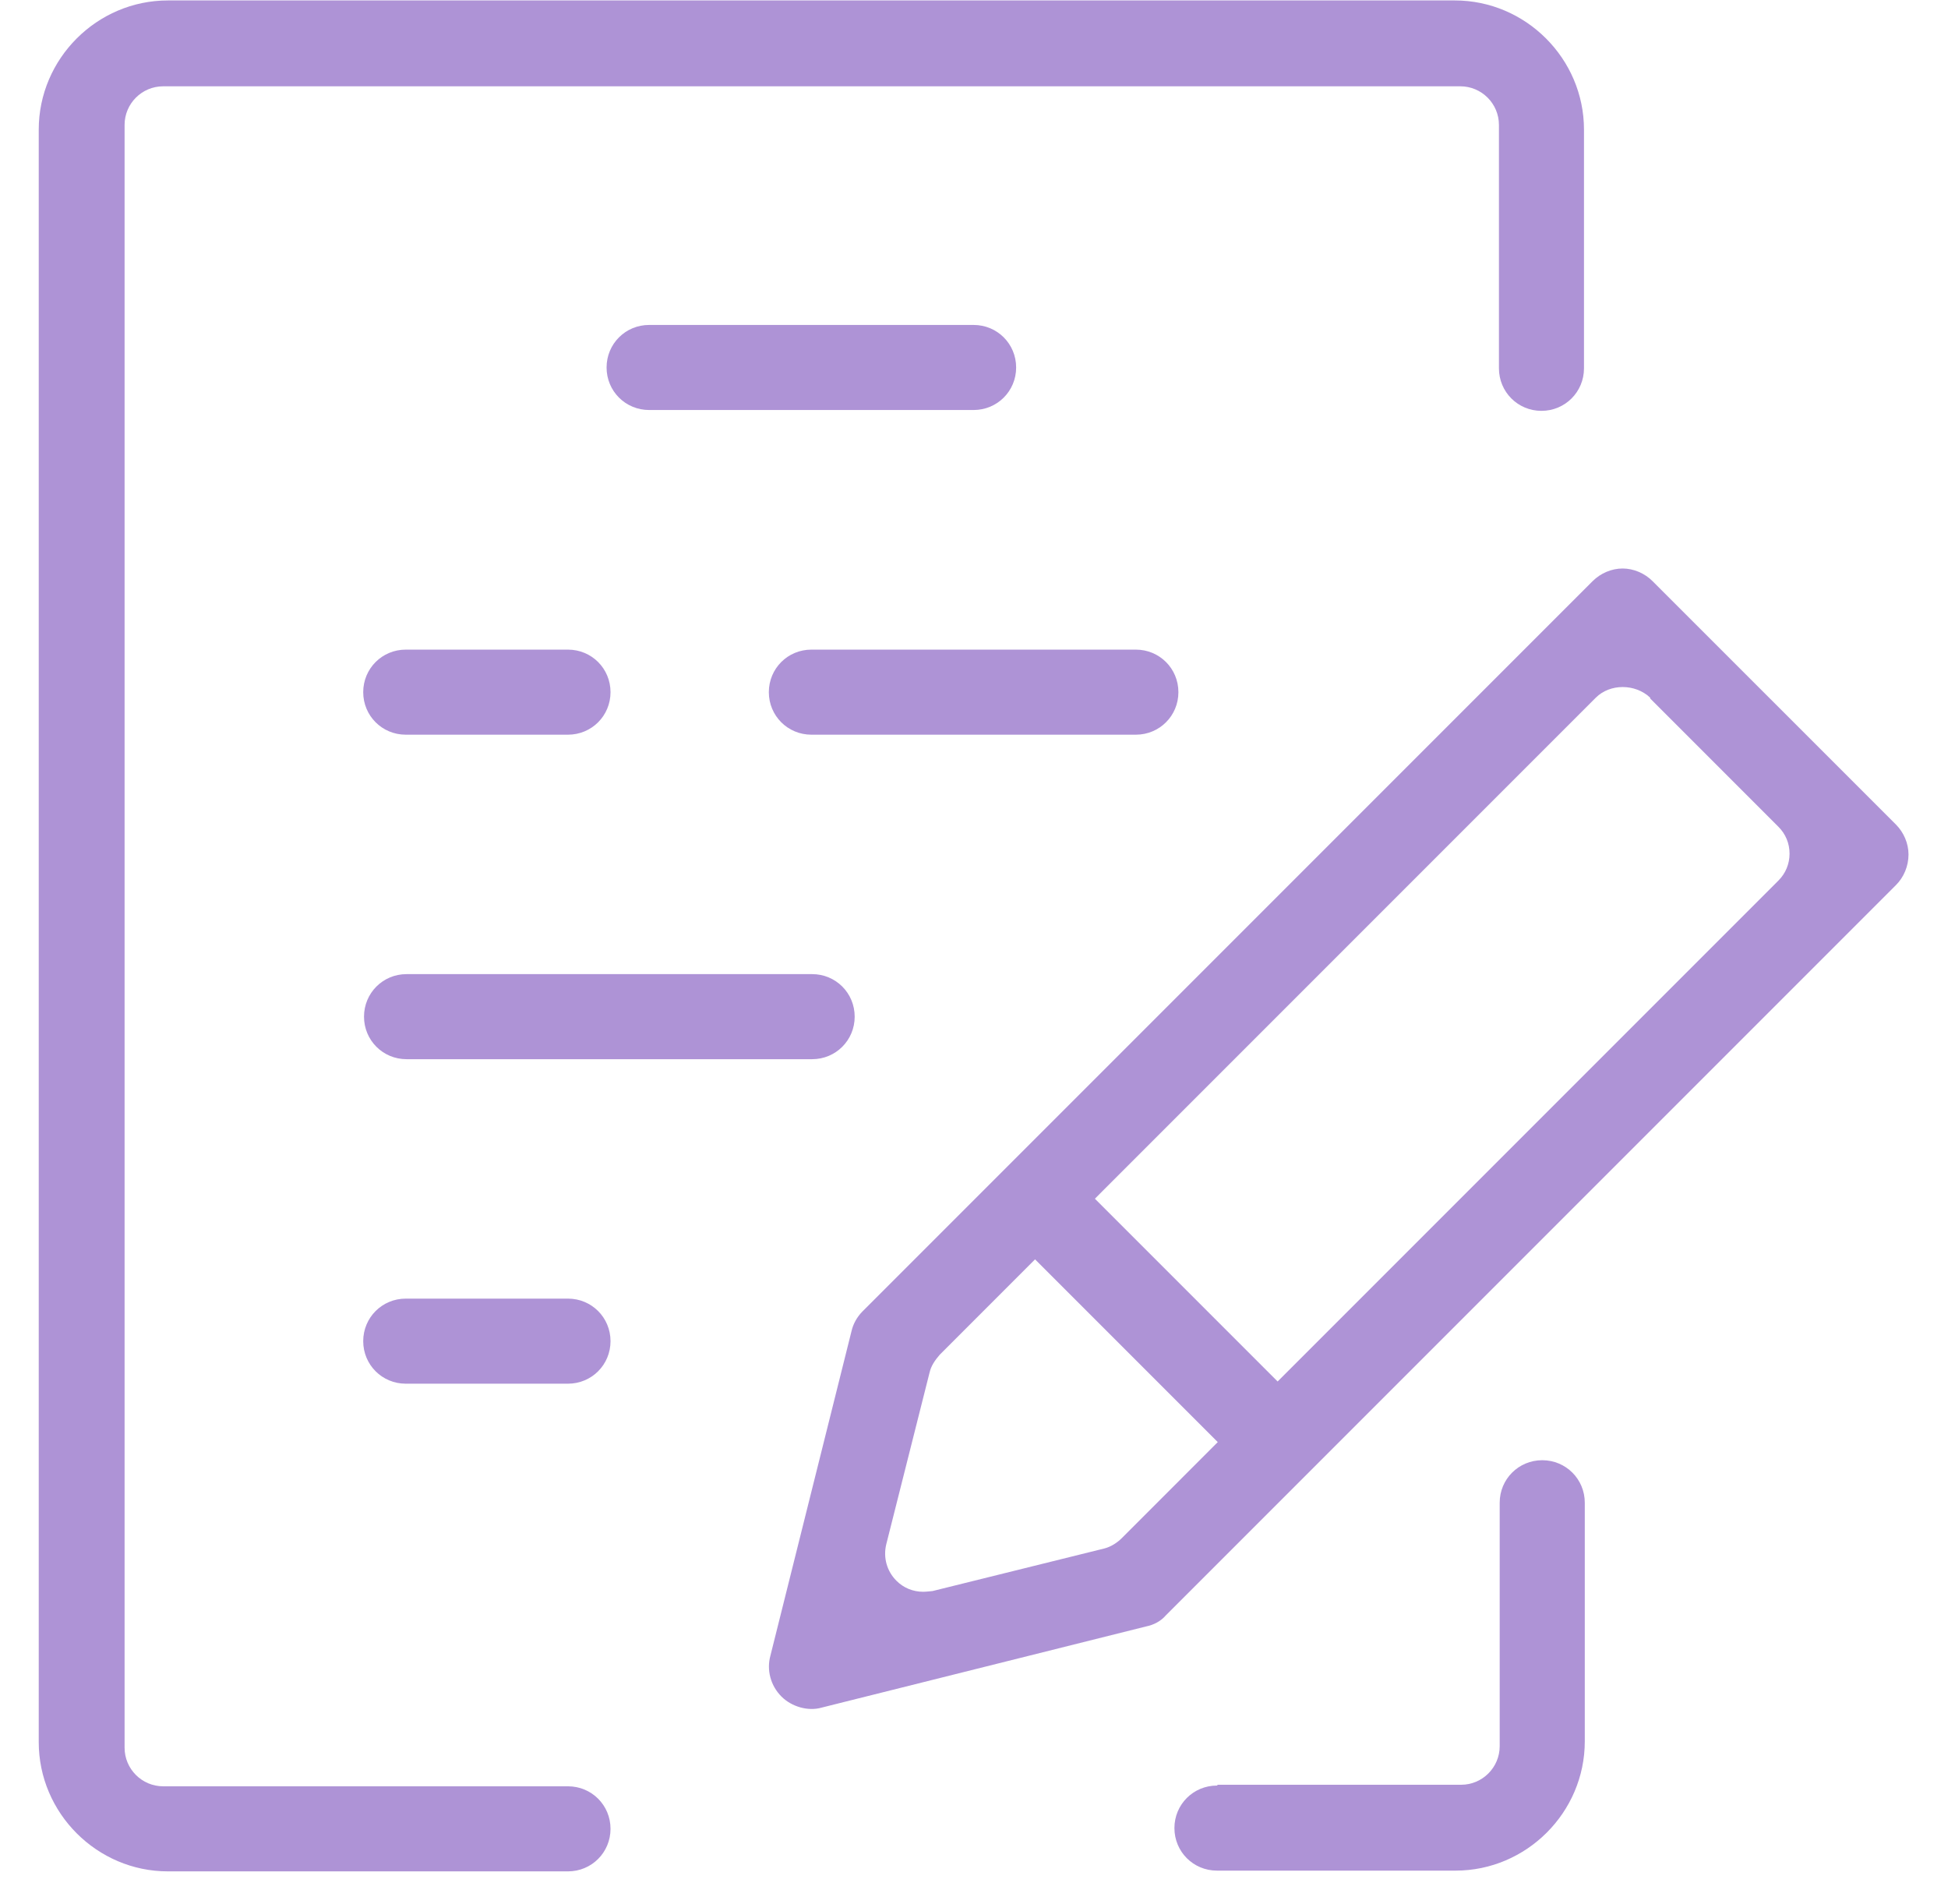
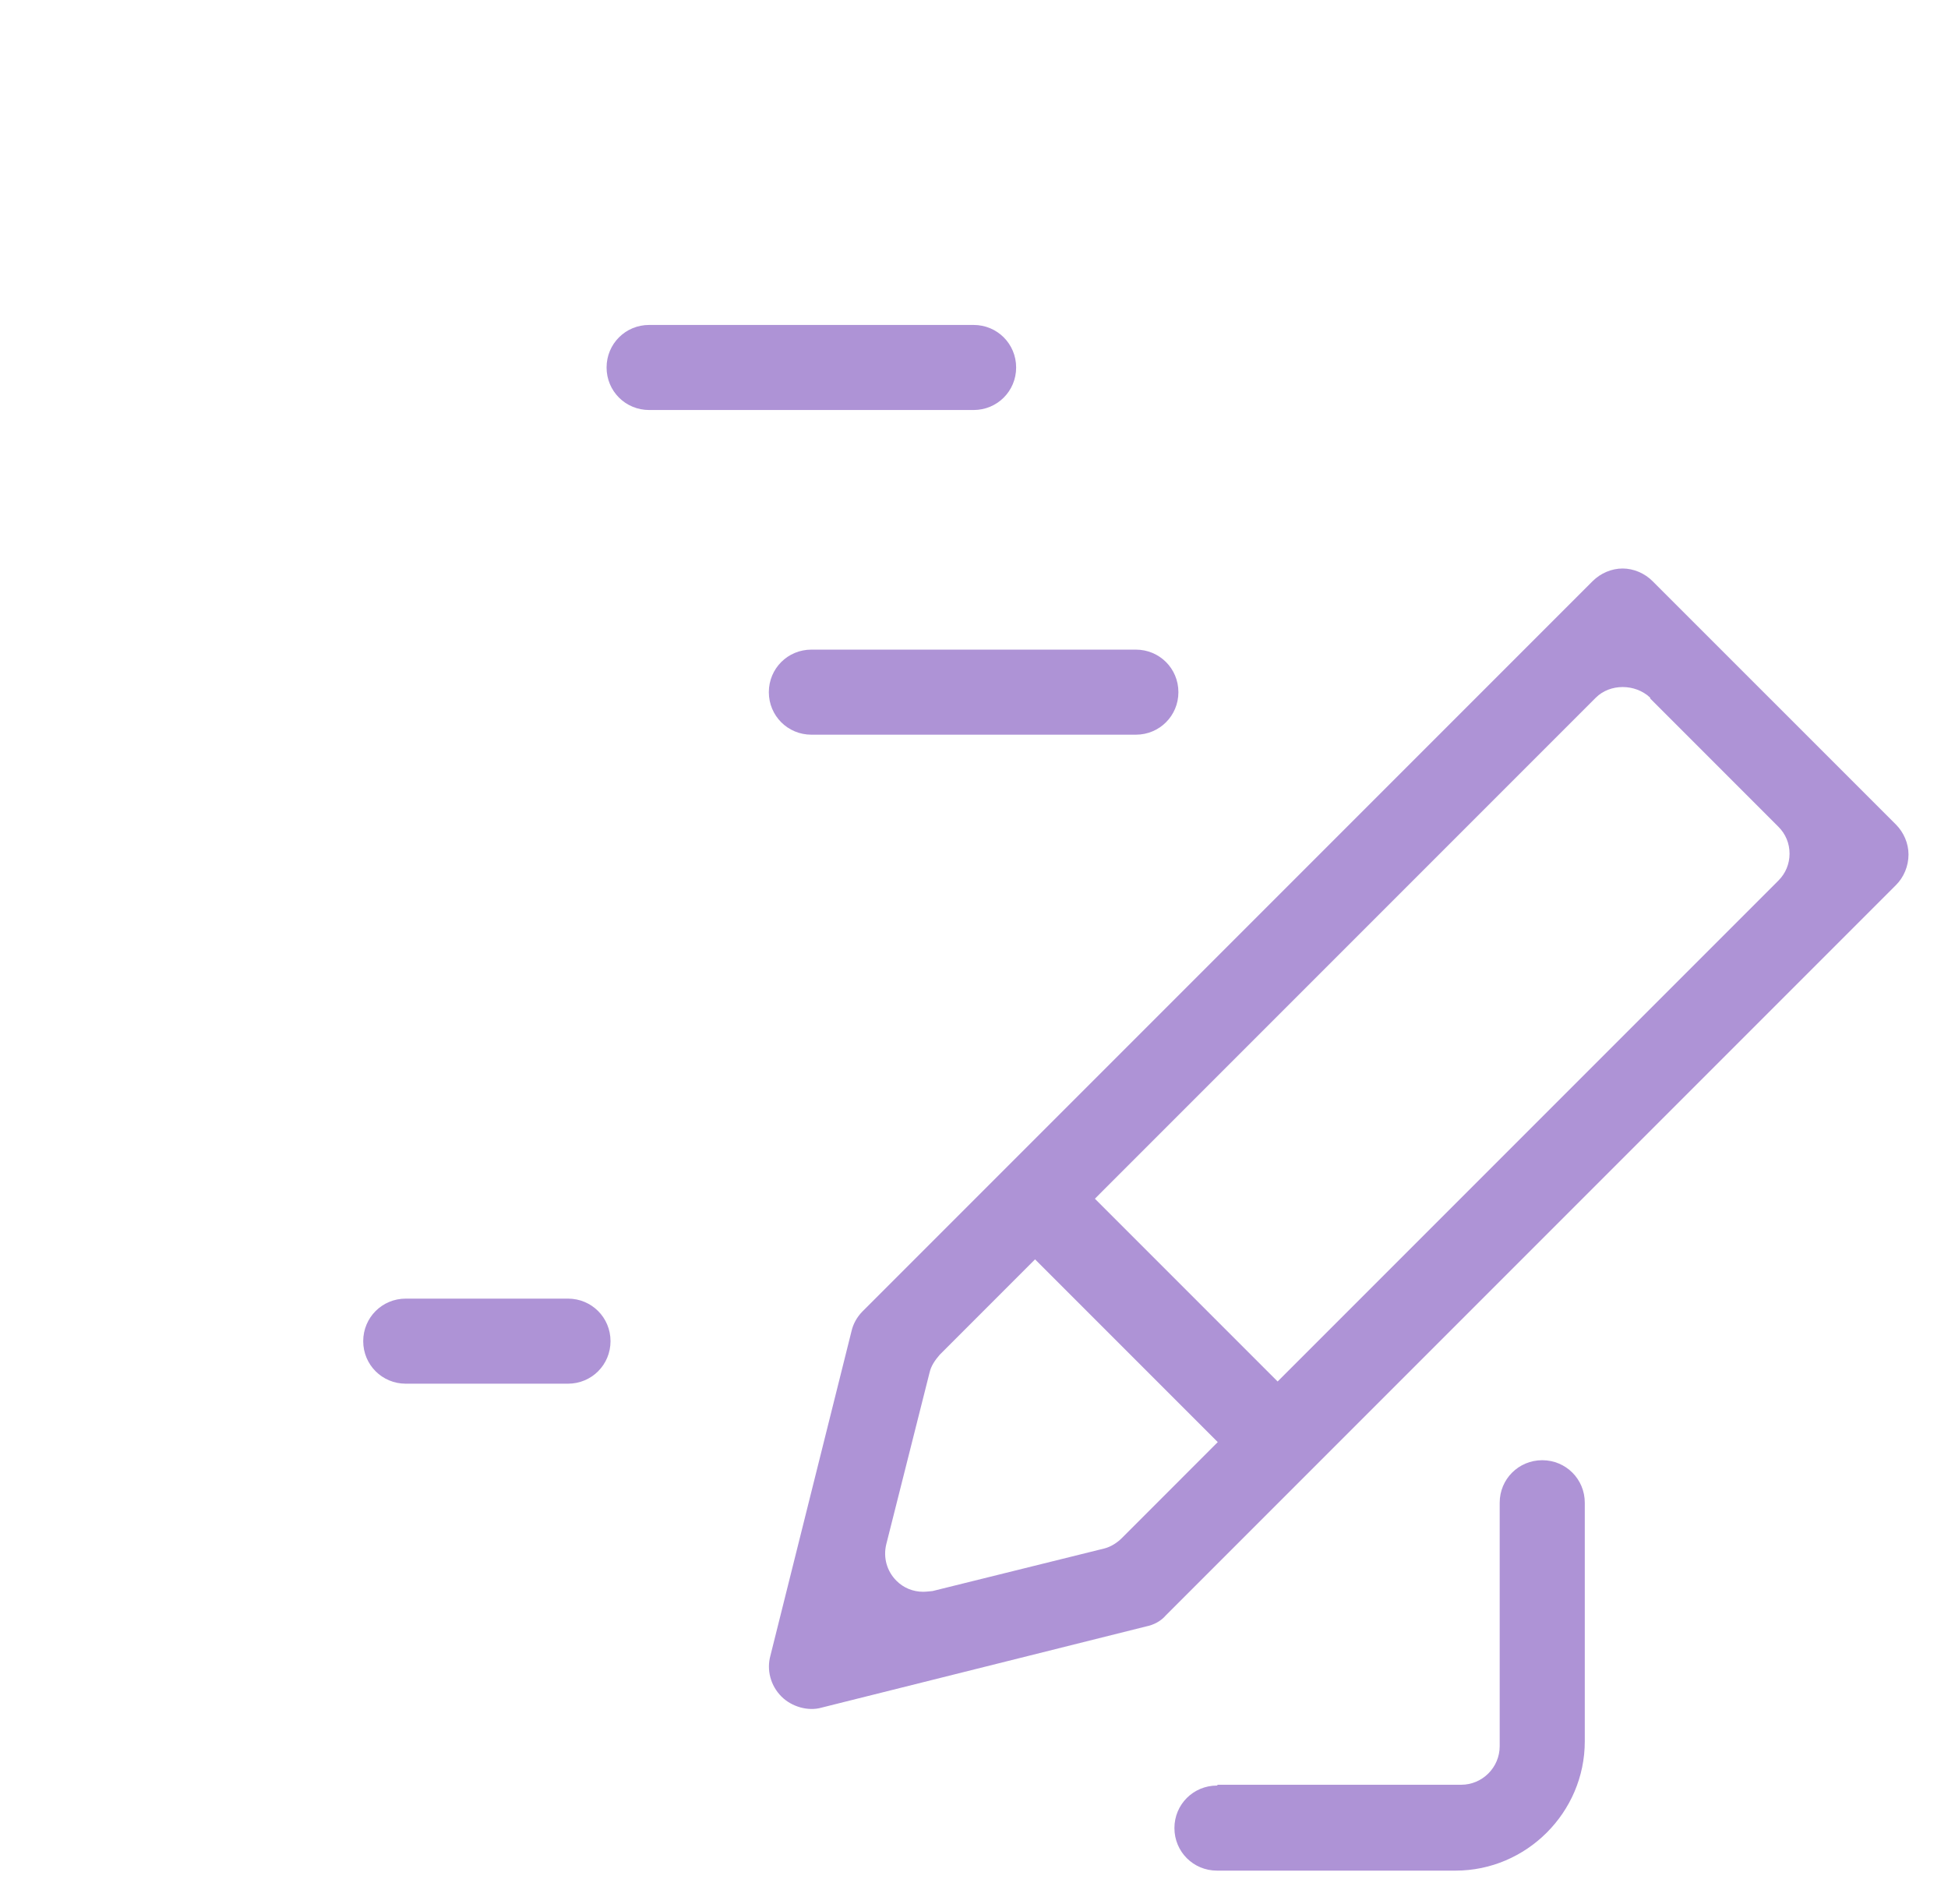
<svg xmlns="http://www.w3.org/2000/svg" width="44" height="43" viewBox="0 0 44 43" fill="none">
  <g id="Frame" clip-path="url(#clip0_1049_4799)">
-     <path id="Vector" d="M34.817 9.278C35.351 9.278 35.778 8.851 35.778 8.317V2.927C35.778 1.326 34.462 0.01 32.861 0.01H3.792C2.191 0.01 0.875 1.326 0.875 2.927V39.342C0.875 40.943 2.191 42.26 3.792 42.26H12.829C13.363 42.26 13.79 41.833 13.79 41.299C13.79 40.765 13.363 40.339 12.829 40.339H3.686C3.205 40.339 2.814 39.947 2.814 39.467V2.821C2.814 2.34 3.205 1.949 3.686 1.949H32.985C33.465 1.949 33.857 2.34 33.857 2.821V8.317C33.857 8.851 34.284 9.278 34.817 9.278Z" fill="#AE93D6" />
    <path id="Vector_2" d="M27.488 40.322C26.954 40.322 26.527 40.749 26.527 41.282C26.527 41.816 26.954 42.243 27.488 42.243H32.878C34.479 42.243 35.796 40.926 35.796 39.325V33.935C35.796 33.402 35.369 32.975 34.835 32.975C34.301 32.975 33.874 33.402 33.874 33.935V39.432C33.874 39.913 33.483 40.304 33.003 40.304H27.506L27.488 40.322Z" fill="#AE93D6" />
-     <path id="Vector_3" d="M12.829 14.67H9.165C8.631 14.67 8.204 15.097 8.204 15.631C8.204 16.164 8.631 16.591 9.165 16.591H12.829C13.363 16.591 13.79 16.164 13.79 15.631C13.79 15.097 13.363 14.67 12.829 14.67Z" fill="#AE93D6" />
    <path id="Vector_4" d="M25.656 14.67H18.327C17.793 14.67 17.366 15.097 17.366 15.631C17.366 16.164 17.793 16.591 18.327 16.591H25.656C26.19 16.591 26.617 16.164 26.617 15.631C26.617 15.097 26.19 14.67 25.656 14.67Z" fill="#AE93D6" />
    <path id="Vector_5" d="M22.009 7.338H14.662C14.128 7.338 13.701 7.765 13.701 8.299C13.701 8.832 14.128 9.259 14.662 9.259H21.991C22.525 9.259 22.952 8.832 22.952 8.299C22.952 7.765 22.525 7.338 21.991 7.338H22.009Z" fill="#AE93D6" />
-     <path id="Vector_6" d="M18.344 21.998H9.182C8.649 21.998 8.222 22.425 8.222 22.959C8.222 23.492 8.649 23.919 9.182 23.919H18.344C18.878 23.919 19.305 23.492 19.305 22.959C19.305 22.425 18.878 21.998 18.344 21.998Z" fill="#AE93D6" />
    <path id="Vector_7" d="M12.829 29.326H9.165C8.631 29.326 8.204 29.753 8.204 30.287C8.204 30.82 8.631 31.247 9.165 31.247H12.829C13.363 31.247 13.79 30.82 13.79 30.287C13.79 29.753 13.363 29.326 12.829 29.326Z" fill="#AE93D6" />
    <path id="Vector_8" d="M19.483 29.613C19.359 29.738 19.27 29.898 19.234 30.058L17.402 37.387C17.313 37.708 17.402 38.063 17.651 38.312C17.882 38.544 18.256 38.65 18.558 38.562L25.887 36.729C26.065 36.694 26.225 36.605 26.332 36.48L42.823 19.989C43.001 19.811 43.108 19.562 43.108 19.296C43.108 19.046 43.001 18.797 42.823 18.619L37.326 13.123C37.148 12.945 36.899 12.838 36.65 12.838C36.401 12.838 36.152 12.945 35.974 13.123L19.483 29.613ZM25.336 34.737C25.229 34.843 25.087 34.932 24.945 34.968L21.066 35.929C21.066 35.929 20.924 35.946 20.853 35.946C20.622 35.946 20.408 35.858 20.248 35.697C20.035 35.484 19.946 35.181 20.017 34.879L20.995 31.001C21.031 30.841 21.12 30.716 21.227 30.592L23.379 28.439L27.506 32.566L25.354 34.719L25.336 34.737ZM37.273 15.773L40.172 18.673C40.332 18.833 40.421 19.046 40.421 19.278C40.421 19.509 40.332 19.722 40.172 19.883L28.858 31.197L28.698 31.037L24.731 27.07L24.891 26.909L36.045 15.755C36.365 15.435 36.935 15.435 37.273 15.755V15.773Z" fill="#AE93D6" />
  </g>
  <defs>
    <clipPath id="clip0_1049_4799">
      <rect width="42.25" height="42.25" fill="white" transform="translate(0.875 0.01)" />
    </clipPath>
  </defs>
</svg>